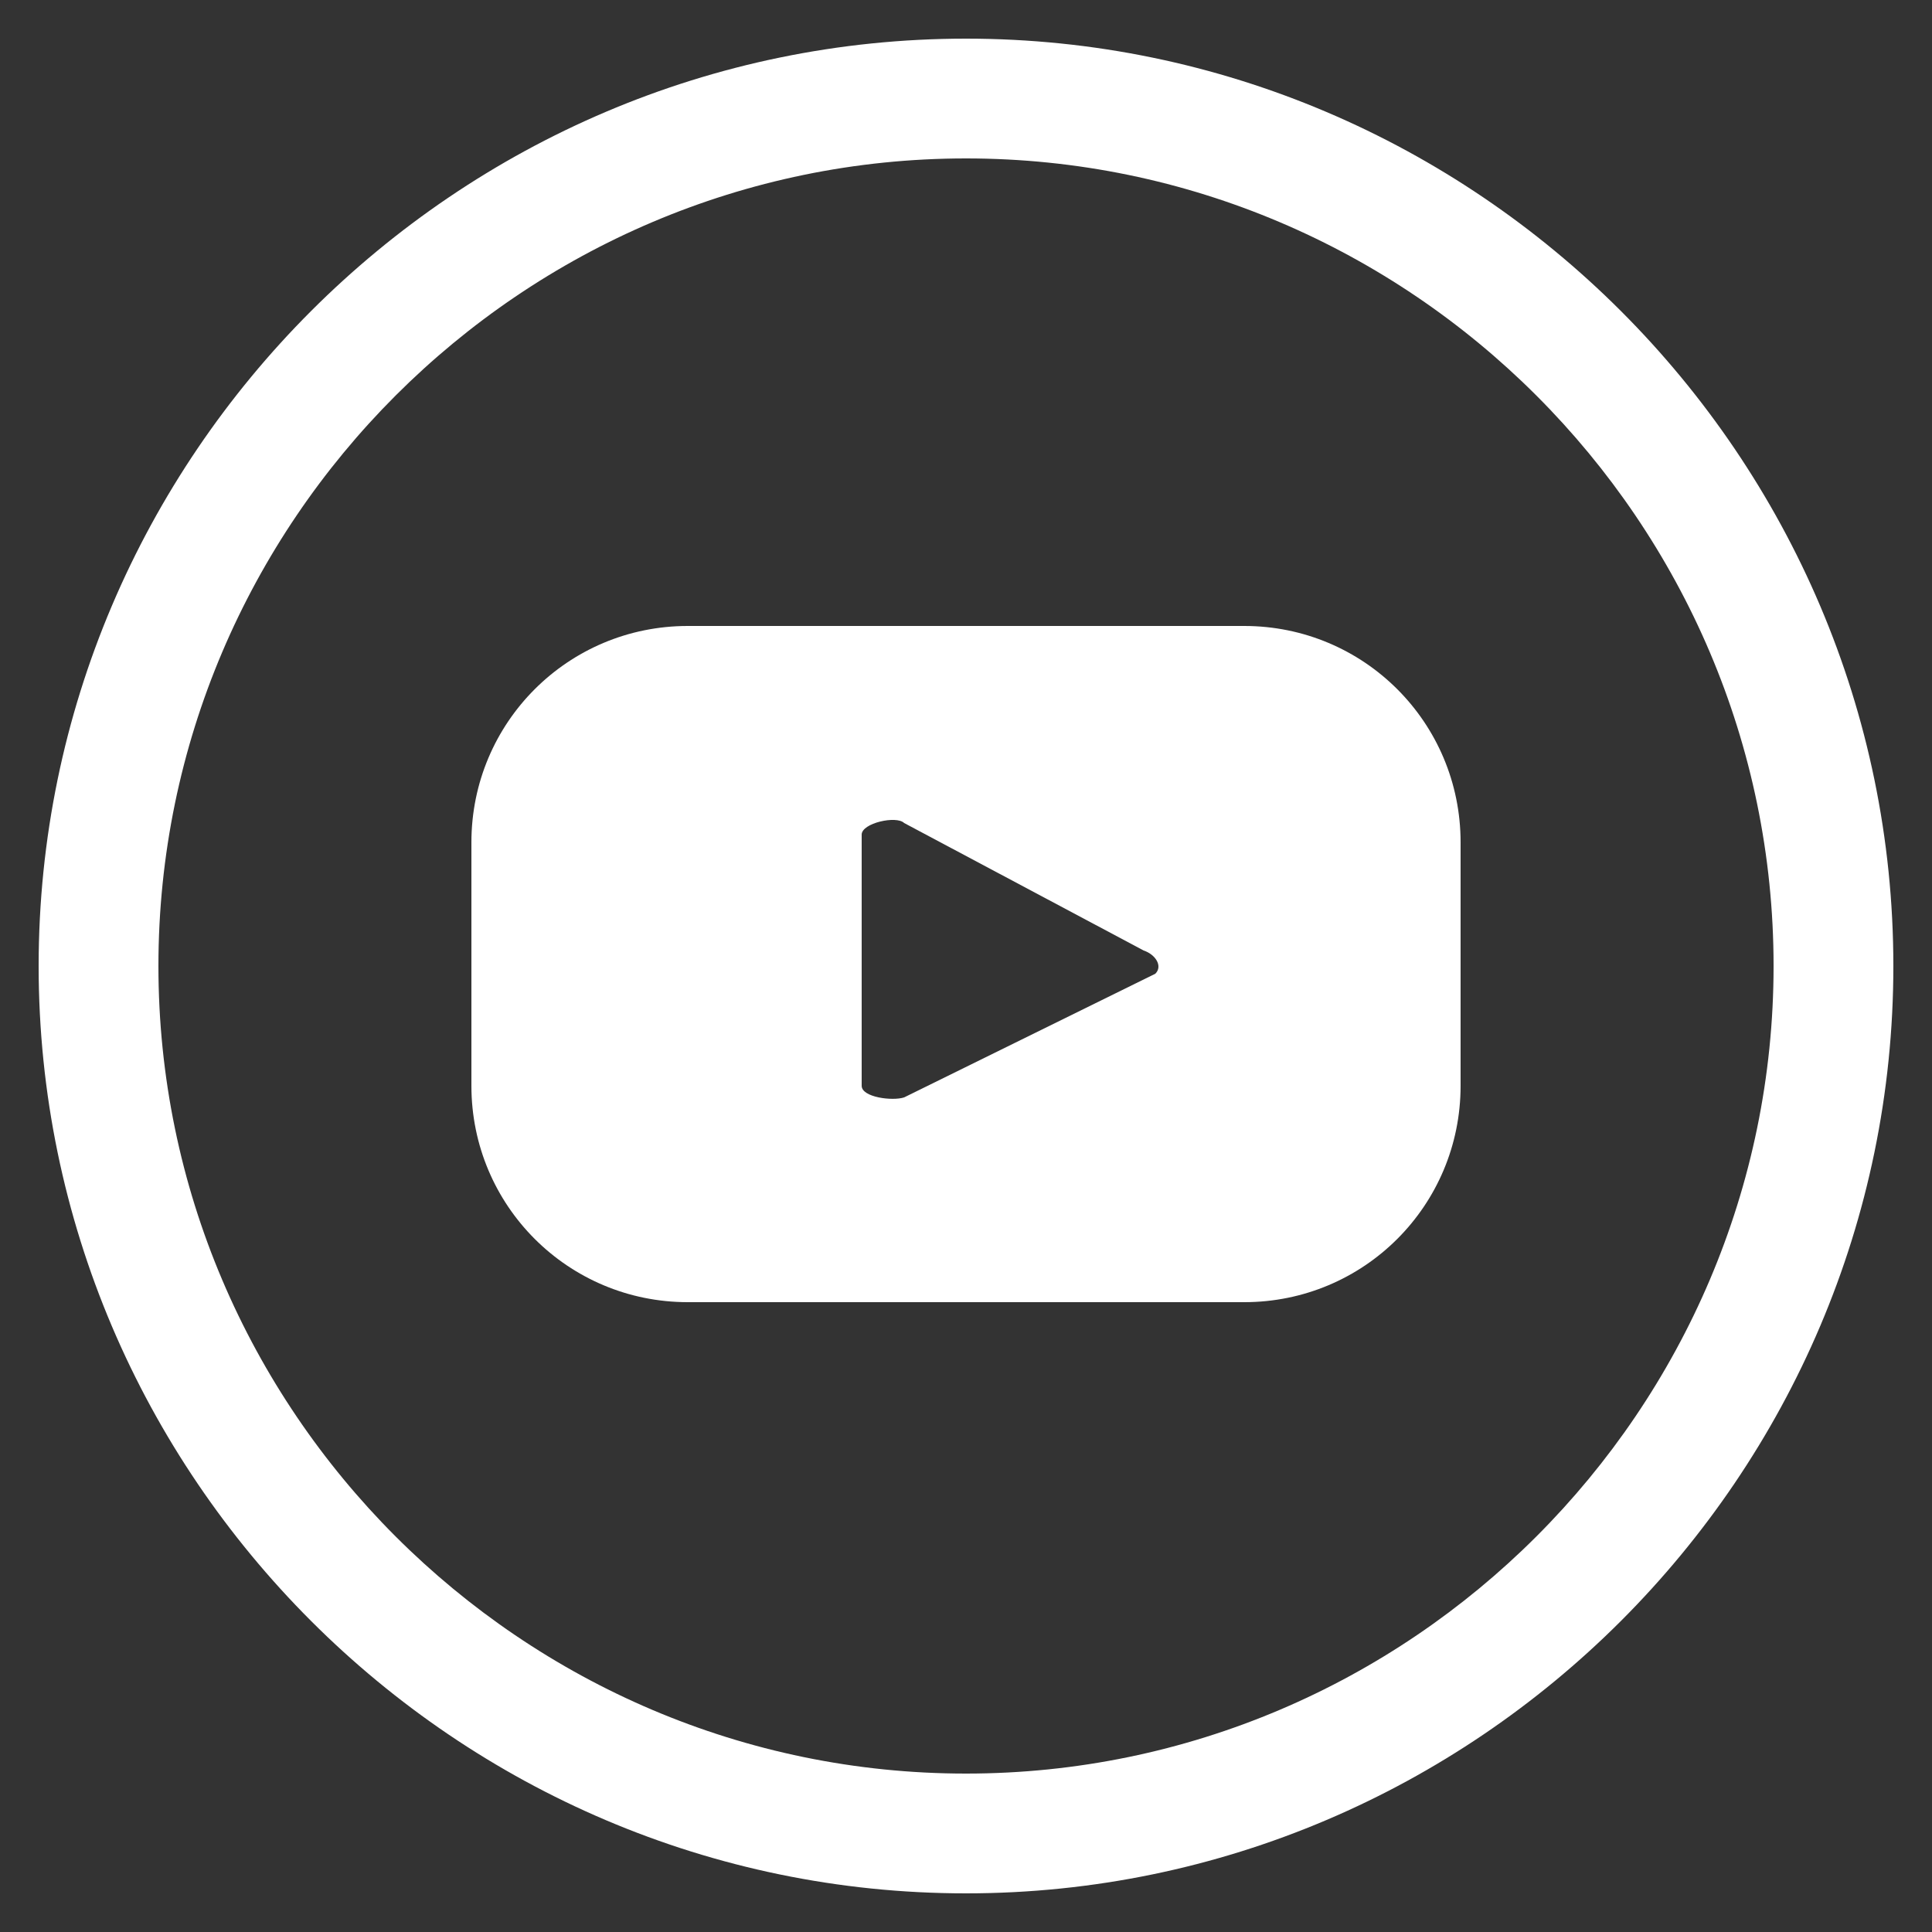
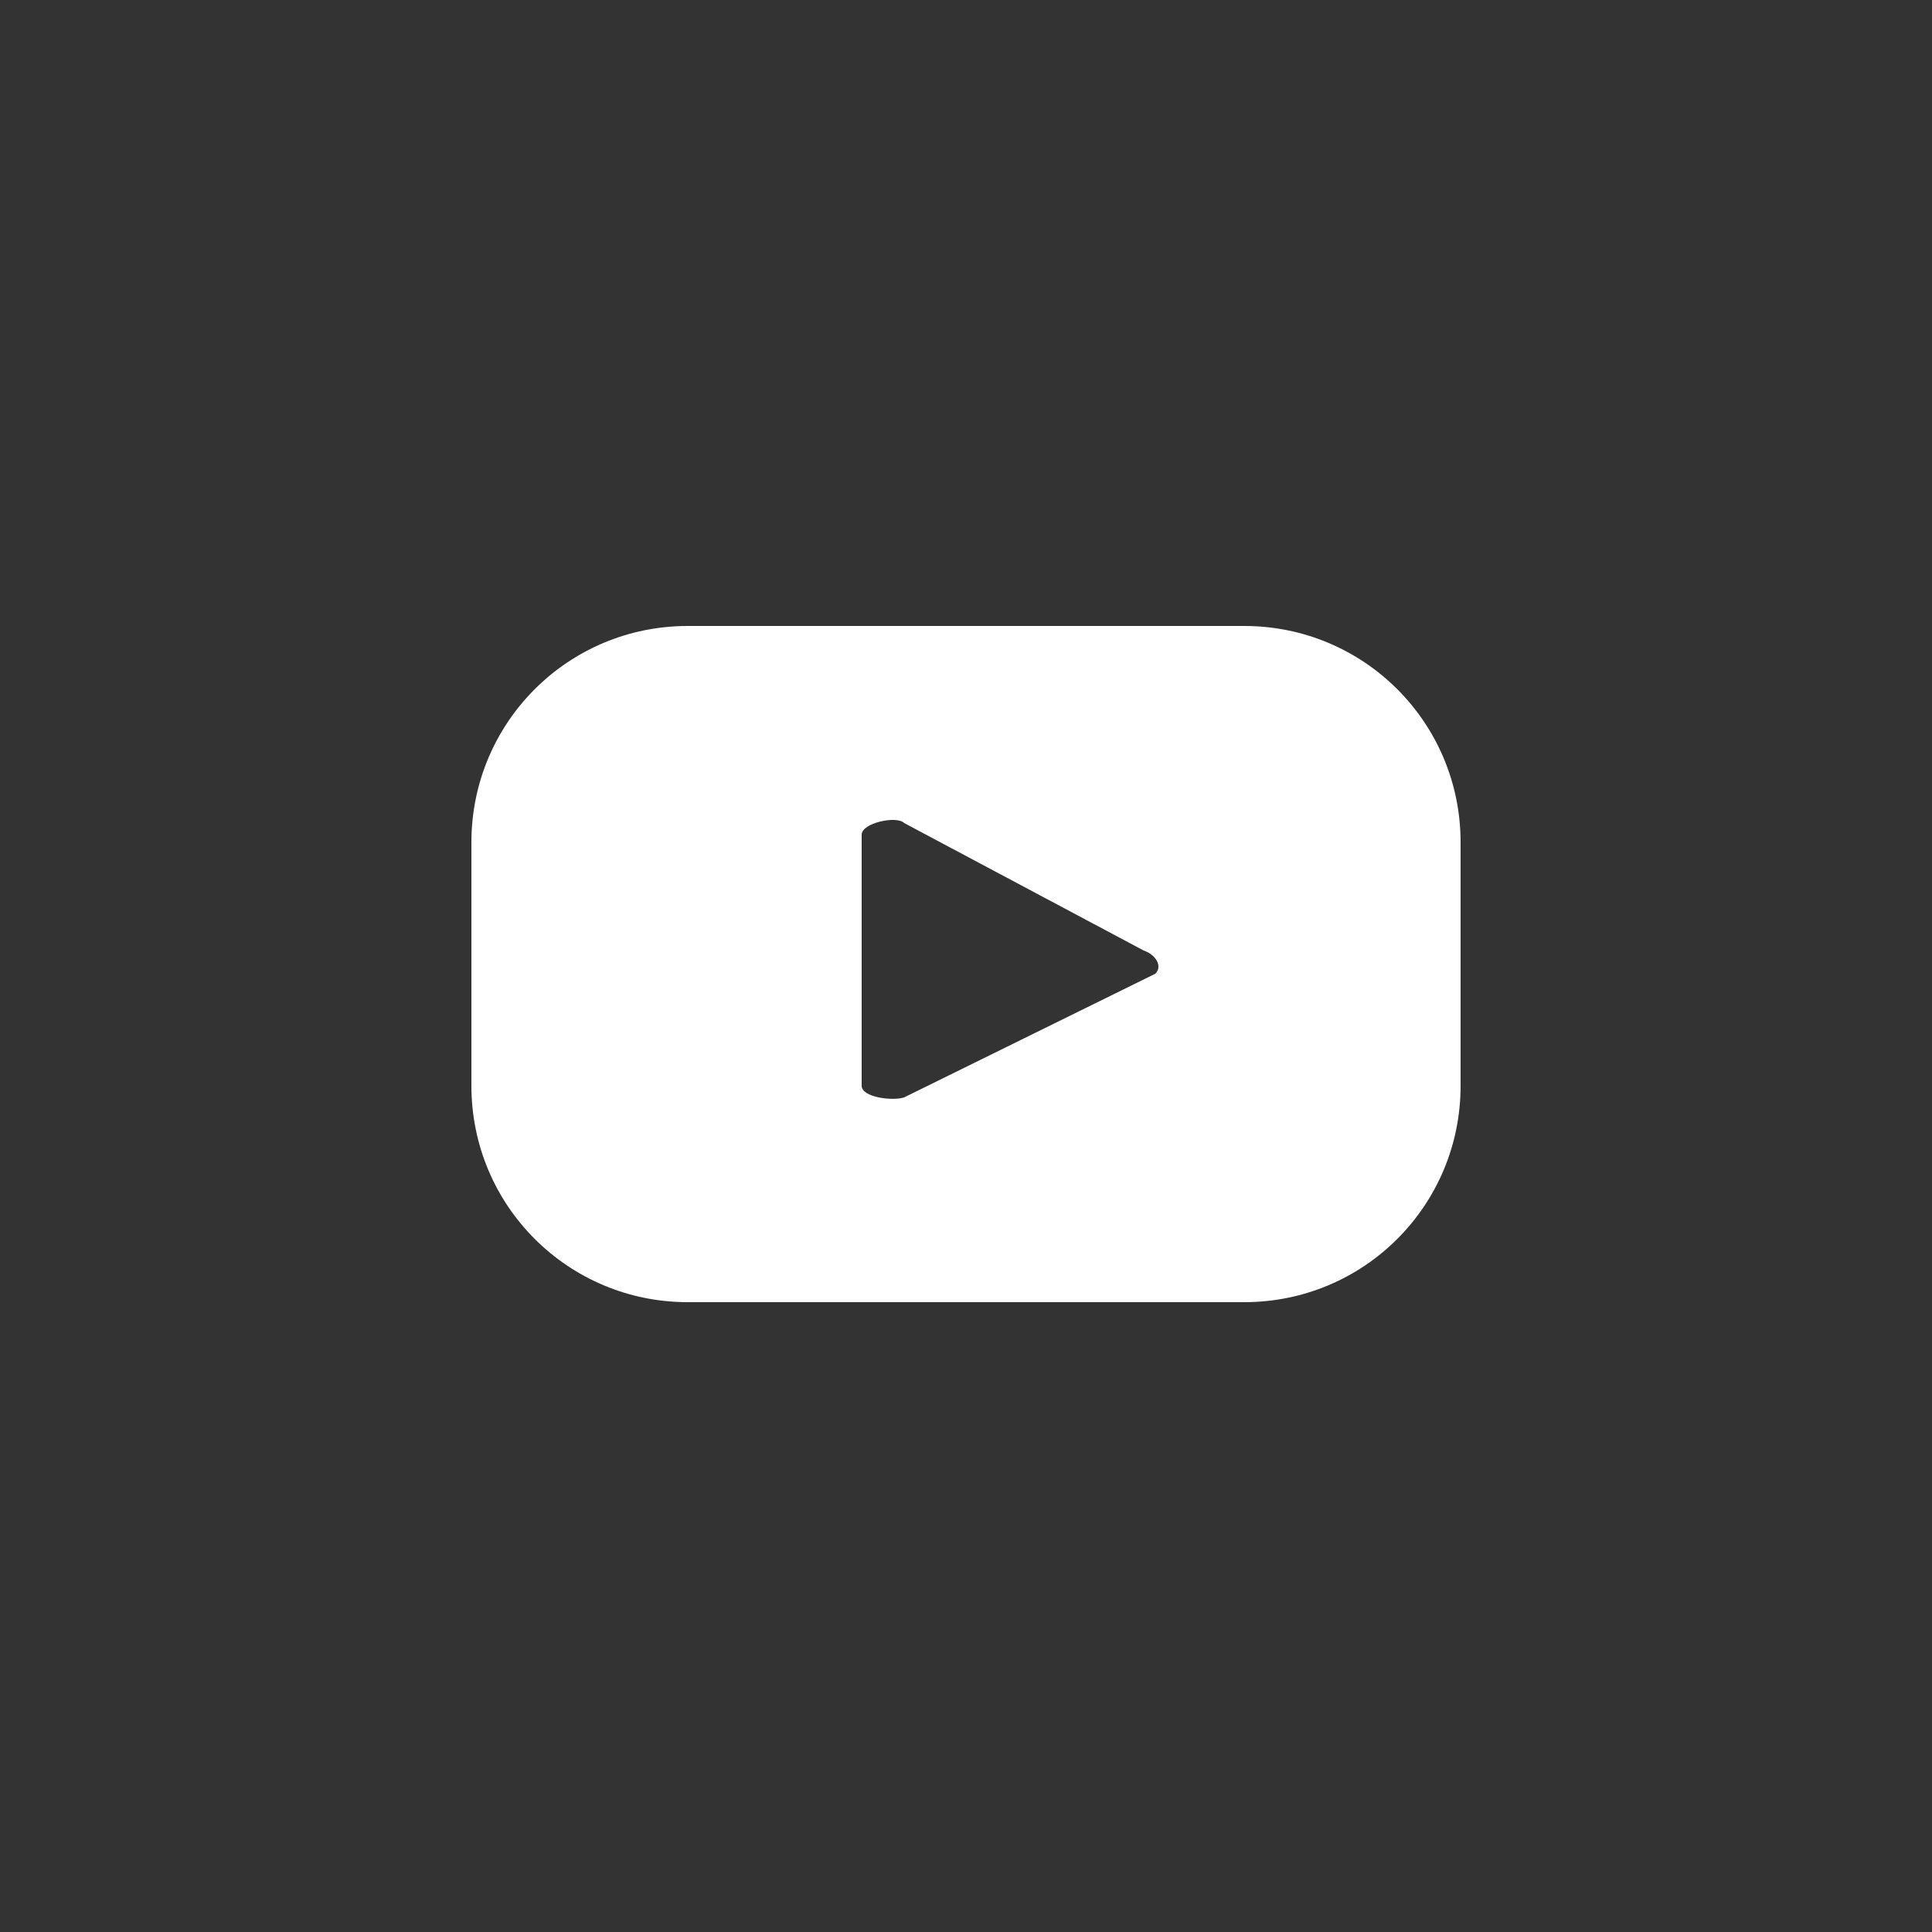
<svg xmlns="http://www.w3.org/2000/svg" version="1.1" id="Capa_1" x="0px" y="0px" viewBox="0 0 50 50" style="enable-background:new 0 0 50 50;" xml:space="preserve">
  <rect x="0" y="0" width="50" height="50" fill="#333333" stroke="none" />
  <style type="text/css">
	.st0{fill:#FFFFFF;}
</style>
  <g>
    <g>
      <path class="st0" d="M37.8,21.8c0-3.1-2.5-5.6-5.6-5.6H17.8c-3.1,0-5.6,2.5-5.6,5.6v6.3c0,3.1,2.5,5.6,5.6,5.6h14.4    c3.1,0,5.6-2.5,5.6-5.6C37.8,28.1,37.8,21.8,37.8,21.8z M29.9,25.2l-6.5,3.2c-0.3,0.1-1.1,0-1.1-0.3v-6.5c0-0.3,0.9-0.5,1.1-0.3    l6.2,3.3C29.9,24.7,30.1,25,29.9,25.2z" />
    </g>
-     <path class="st0" d="M25,1C11.8,1,1,11.8,1,25s10.8,24,24,24s24-10.8,24-24S38.2,1,25,1z M25,45.9C13.5,45.9,4.1,36.5,4.1,25   S13.5,4.1,25,4.1S45.9,13.5,45.9,25S36.5,45.9,25,45.9z" />
  </g>
</svg>